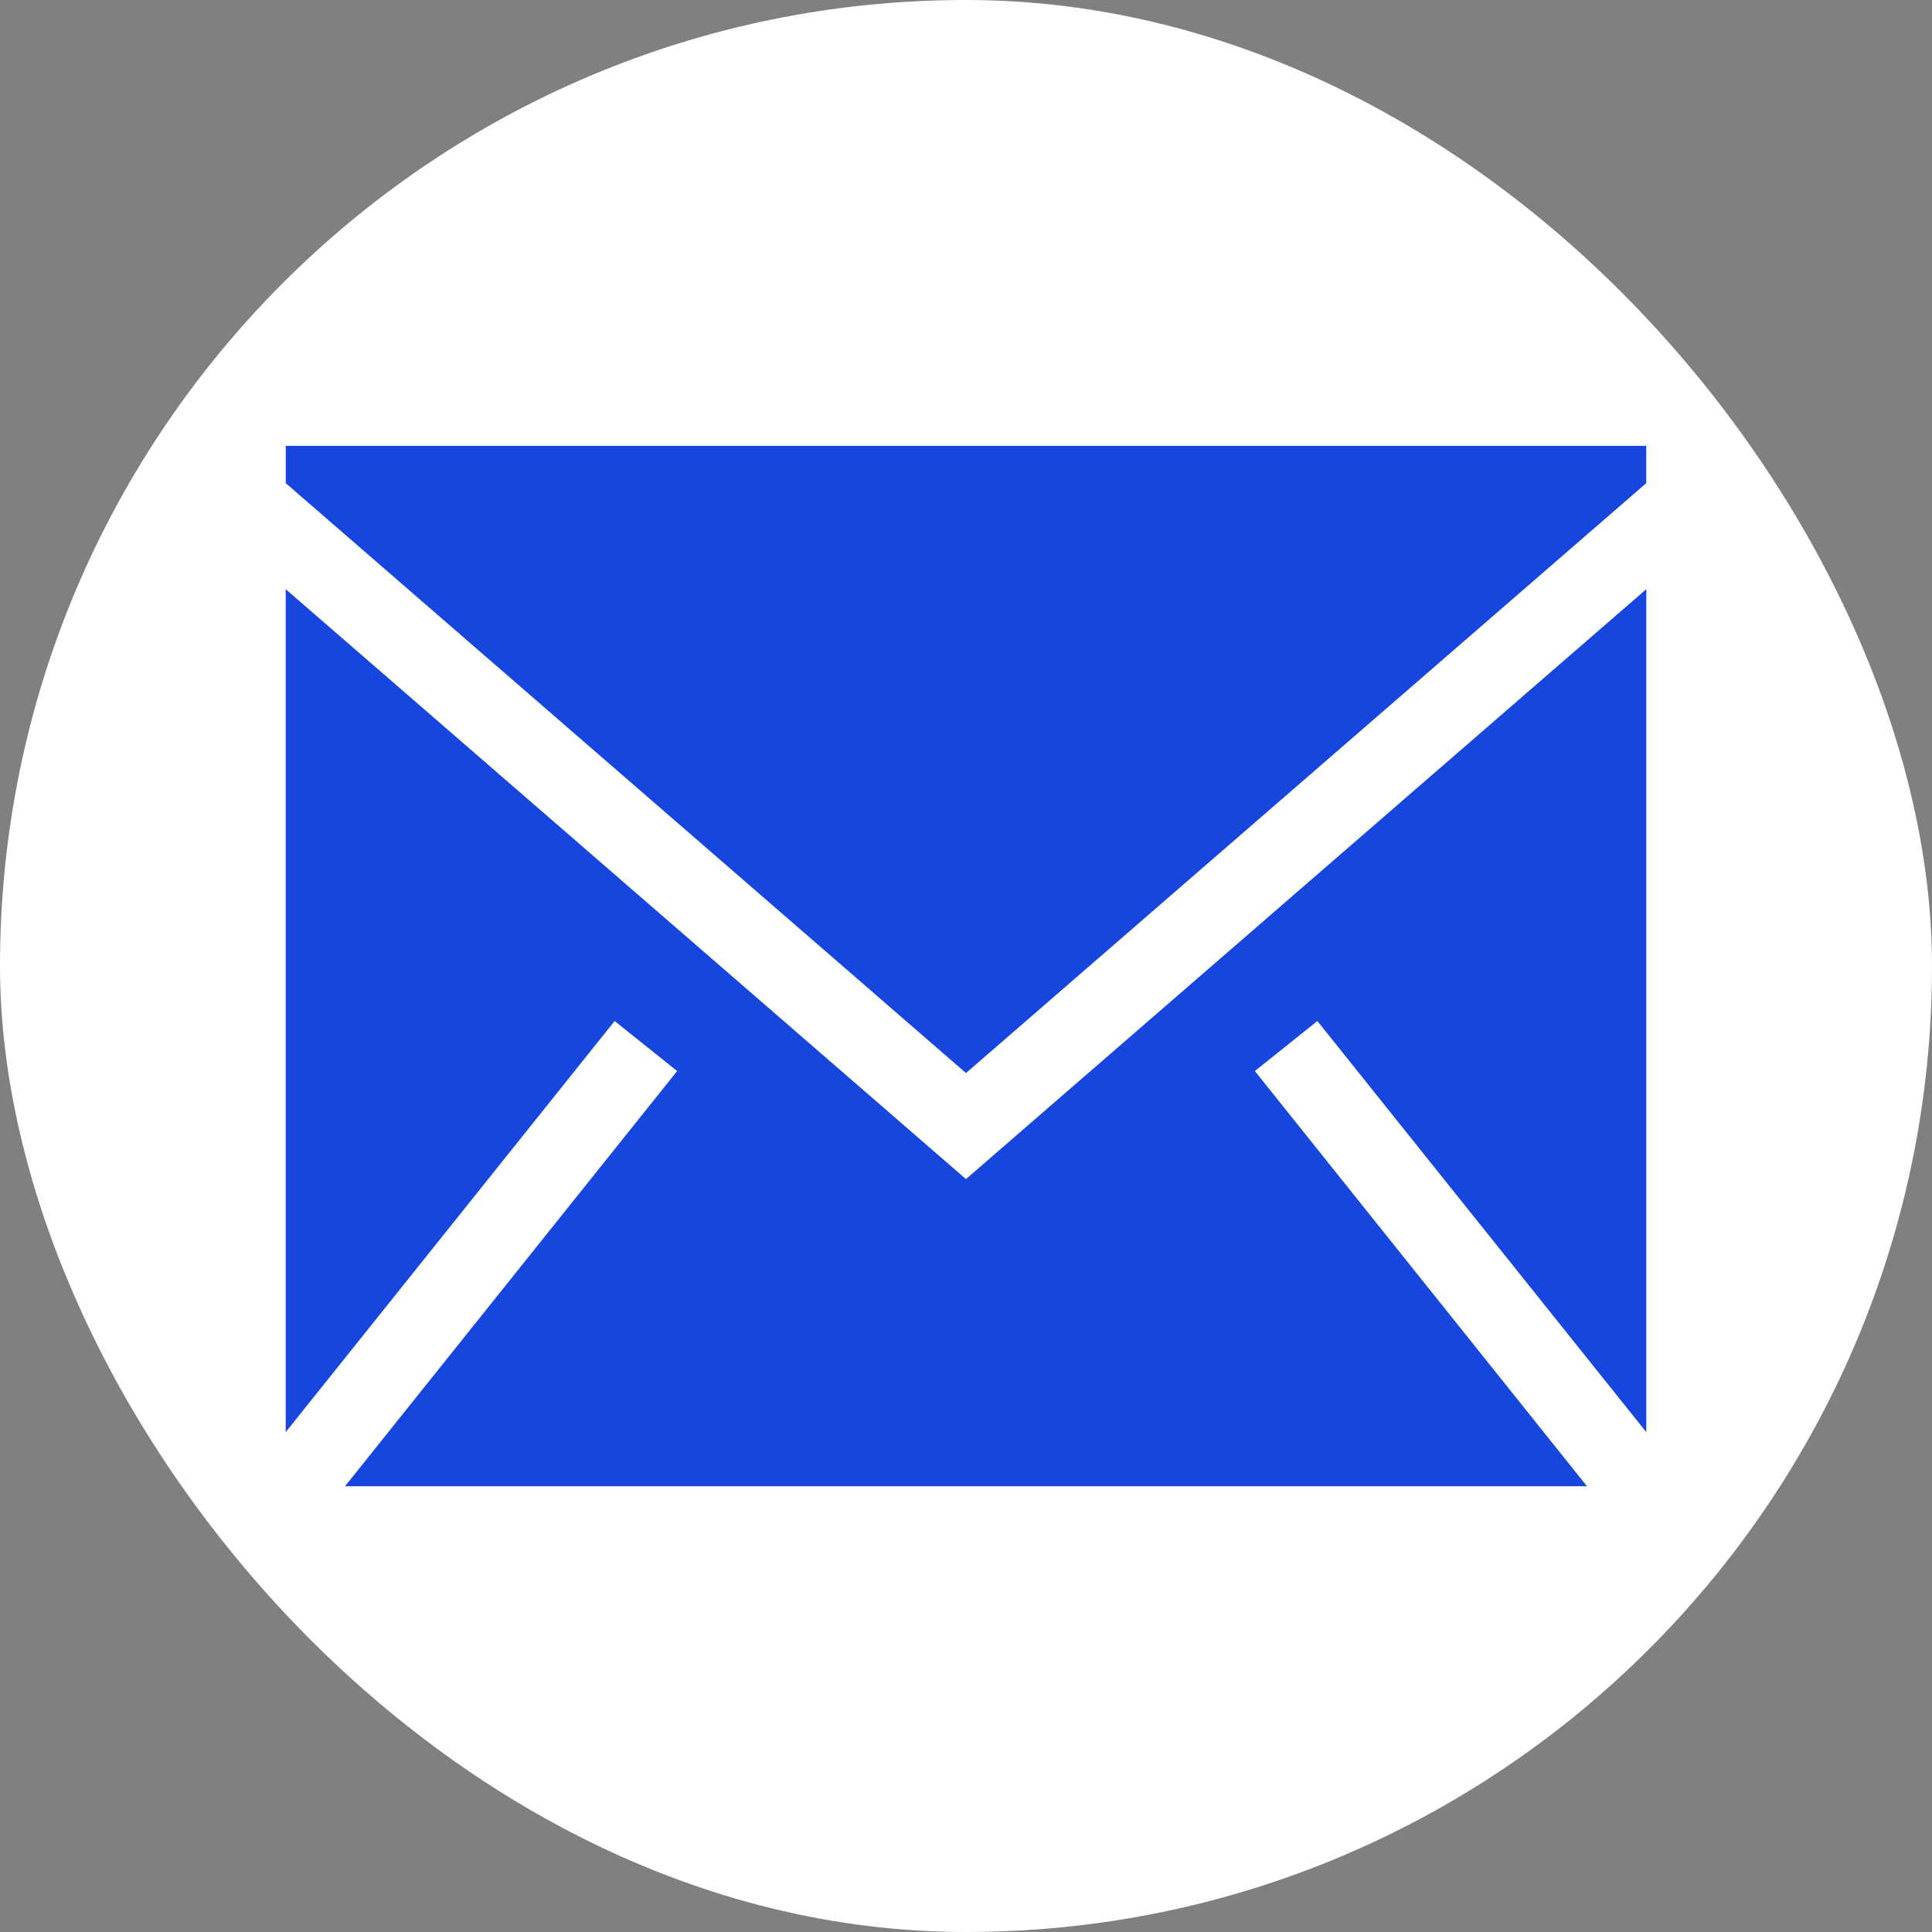
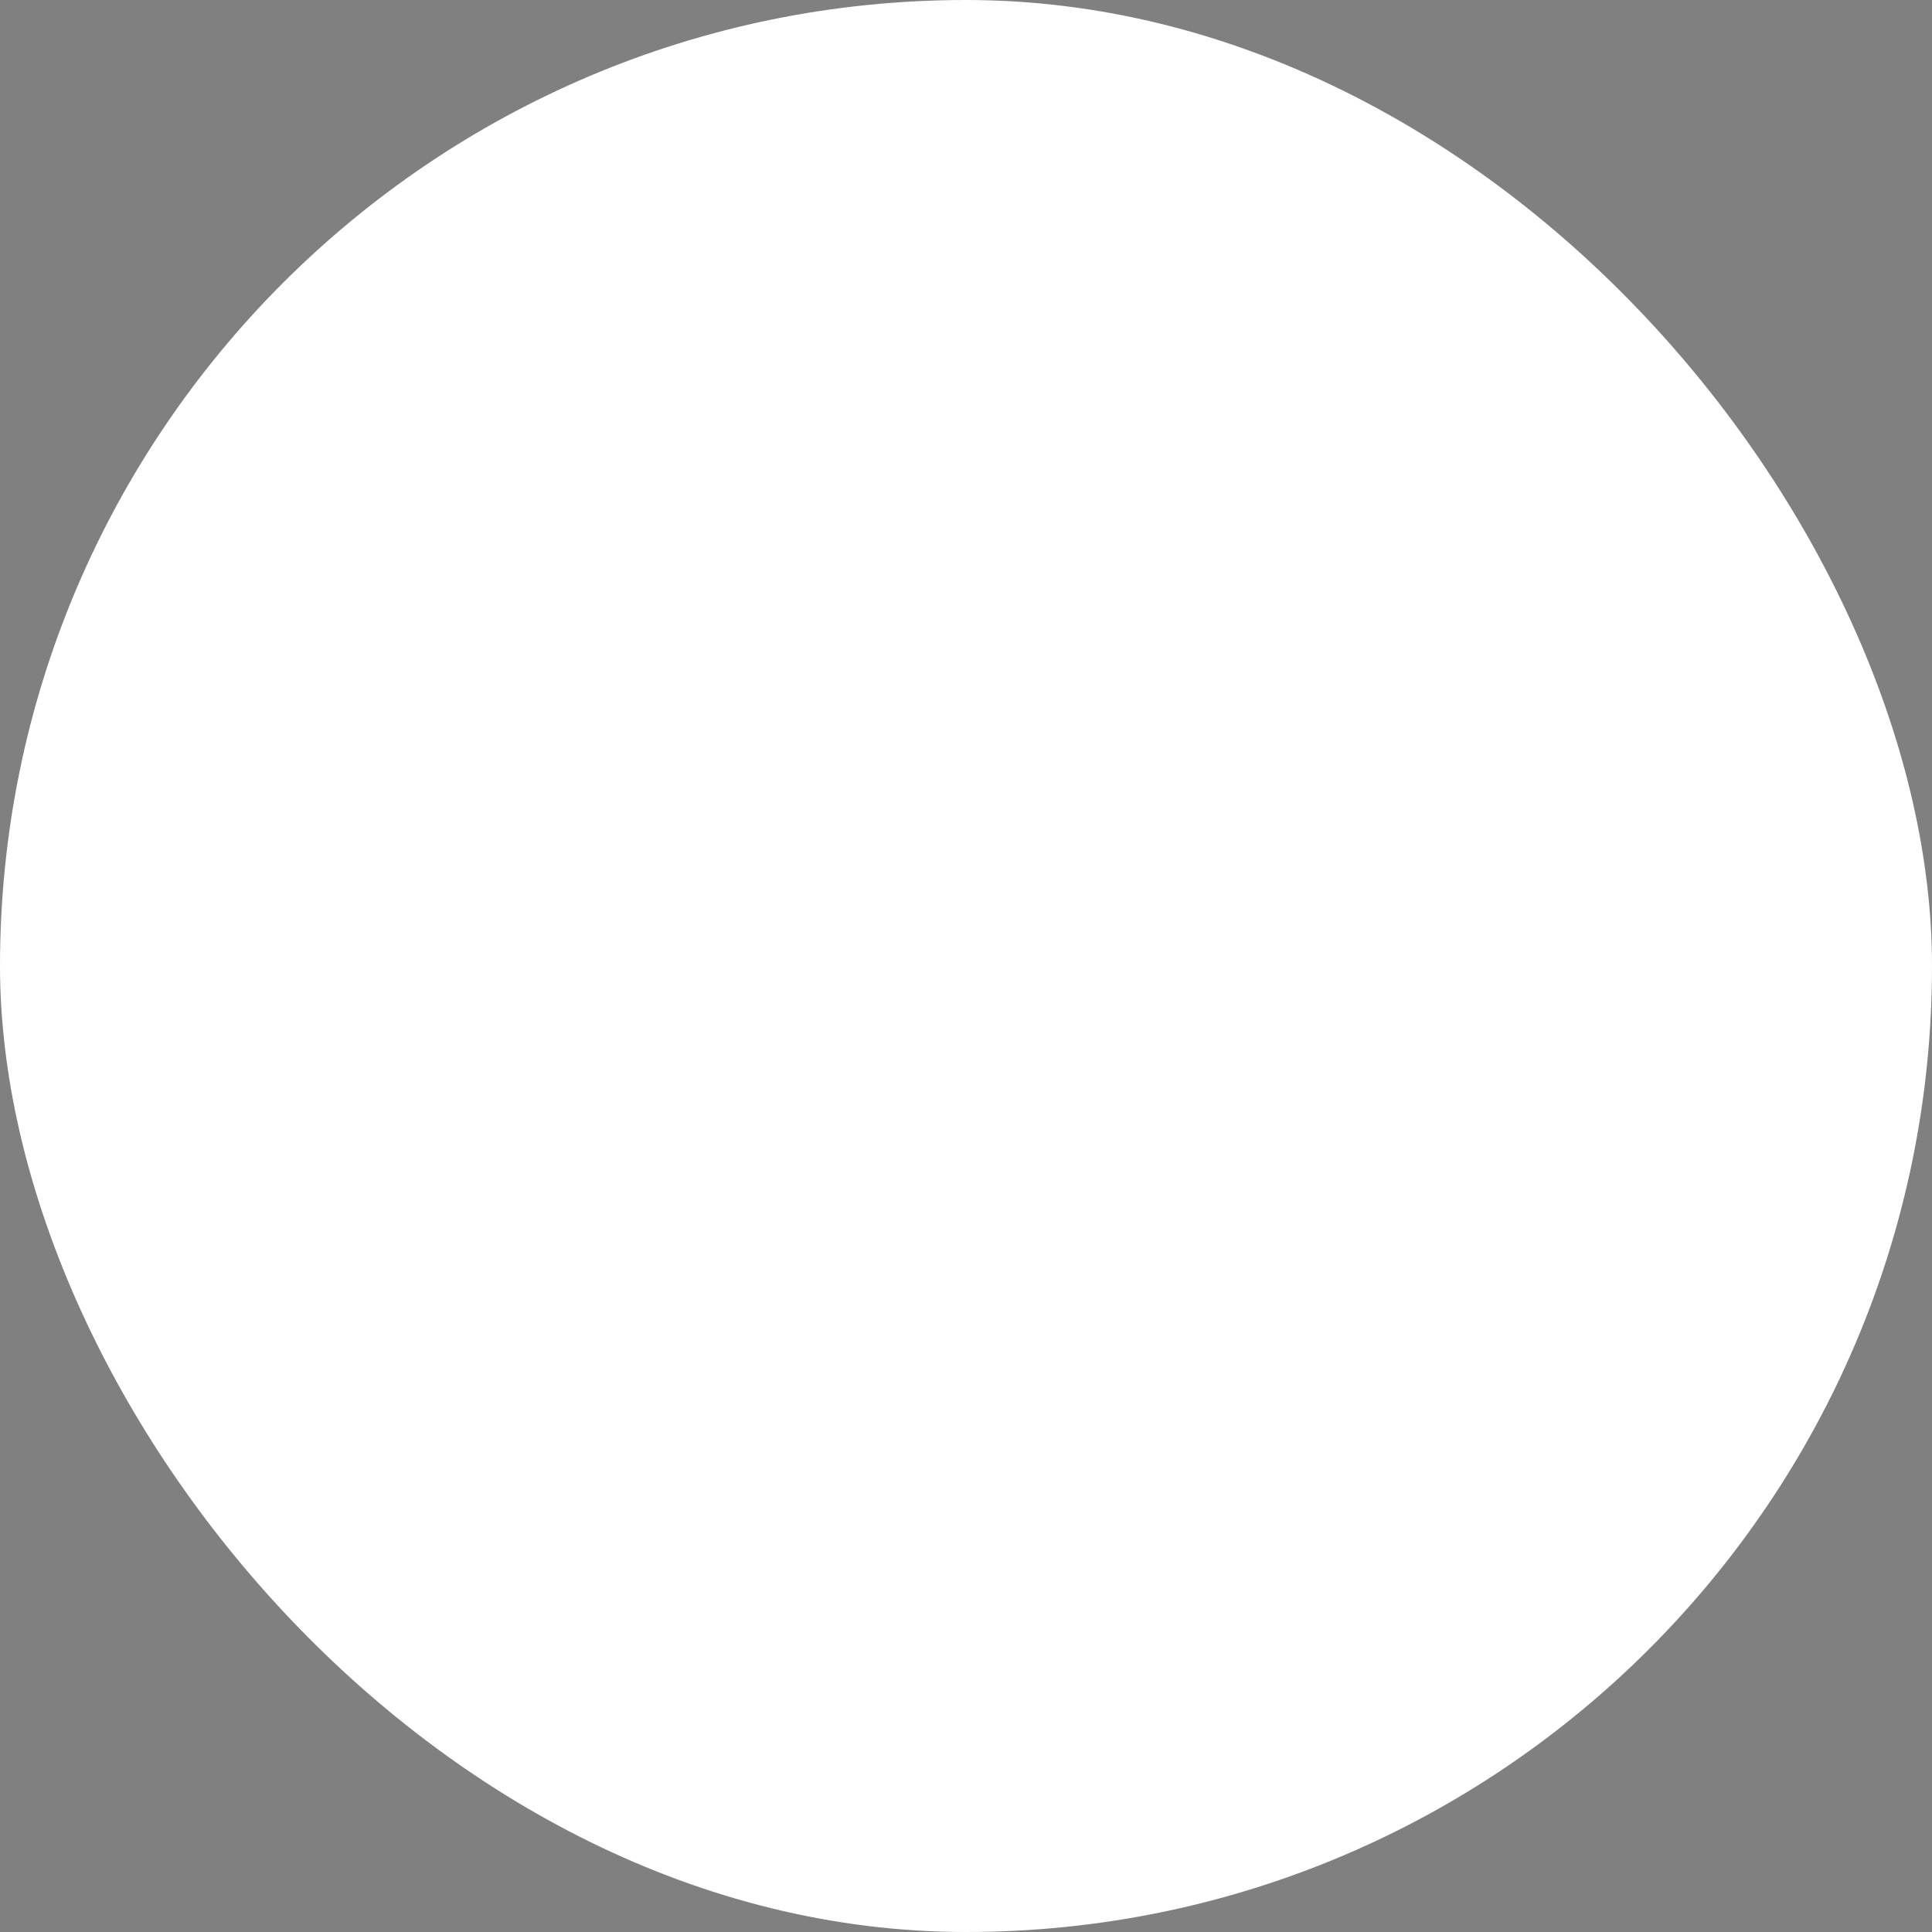
<svg xmlns="http://www.w3.org/2000/svg" fill="#1746de" width="800px" height="800px" viewBox="-403.2 -403.2 2726.40 2726.40" stroke="#1746de" stroke-width="0.019">
  <rect x="-403.2" y="-403.2" width="2726.40" height="2726.40" fill="#808080" stroke="none" />
  <g id="SVGRepo_bgCarrier" stroke-width="0">
    <rect x="-403.2" y="-403.2" width="2726.40" height="2726.40" rx="1363.2" fill="#ffffff" strokewidth="0" />
  </g>
  <g id="SVGRepo_tracerCarrier" stroke-linecap="round" stroke-linejoin="round" />
  <g id="SVGRepo_iconCarrier">
-     <path d="M1920 428.266v1189.54l-464.16-580.146-88.203 70.585 468.679 585.904H83.684l468.679-585.904-88.202-70.585L0 1617.805V428.265l959.944 832.441L1920 428.266ZM1919.932 226v52.627l-959.943 832.44L.045 278.628V226h1919.887Z" fill-rule="evenodd" />
-   </g>
+     </g>
</svg>